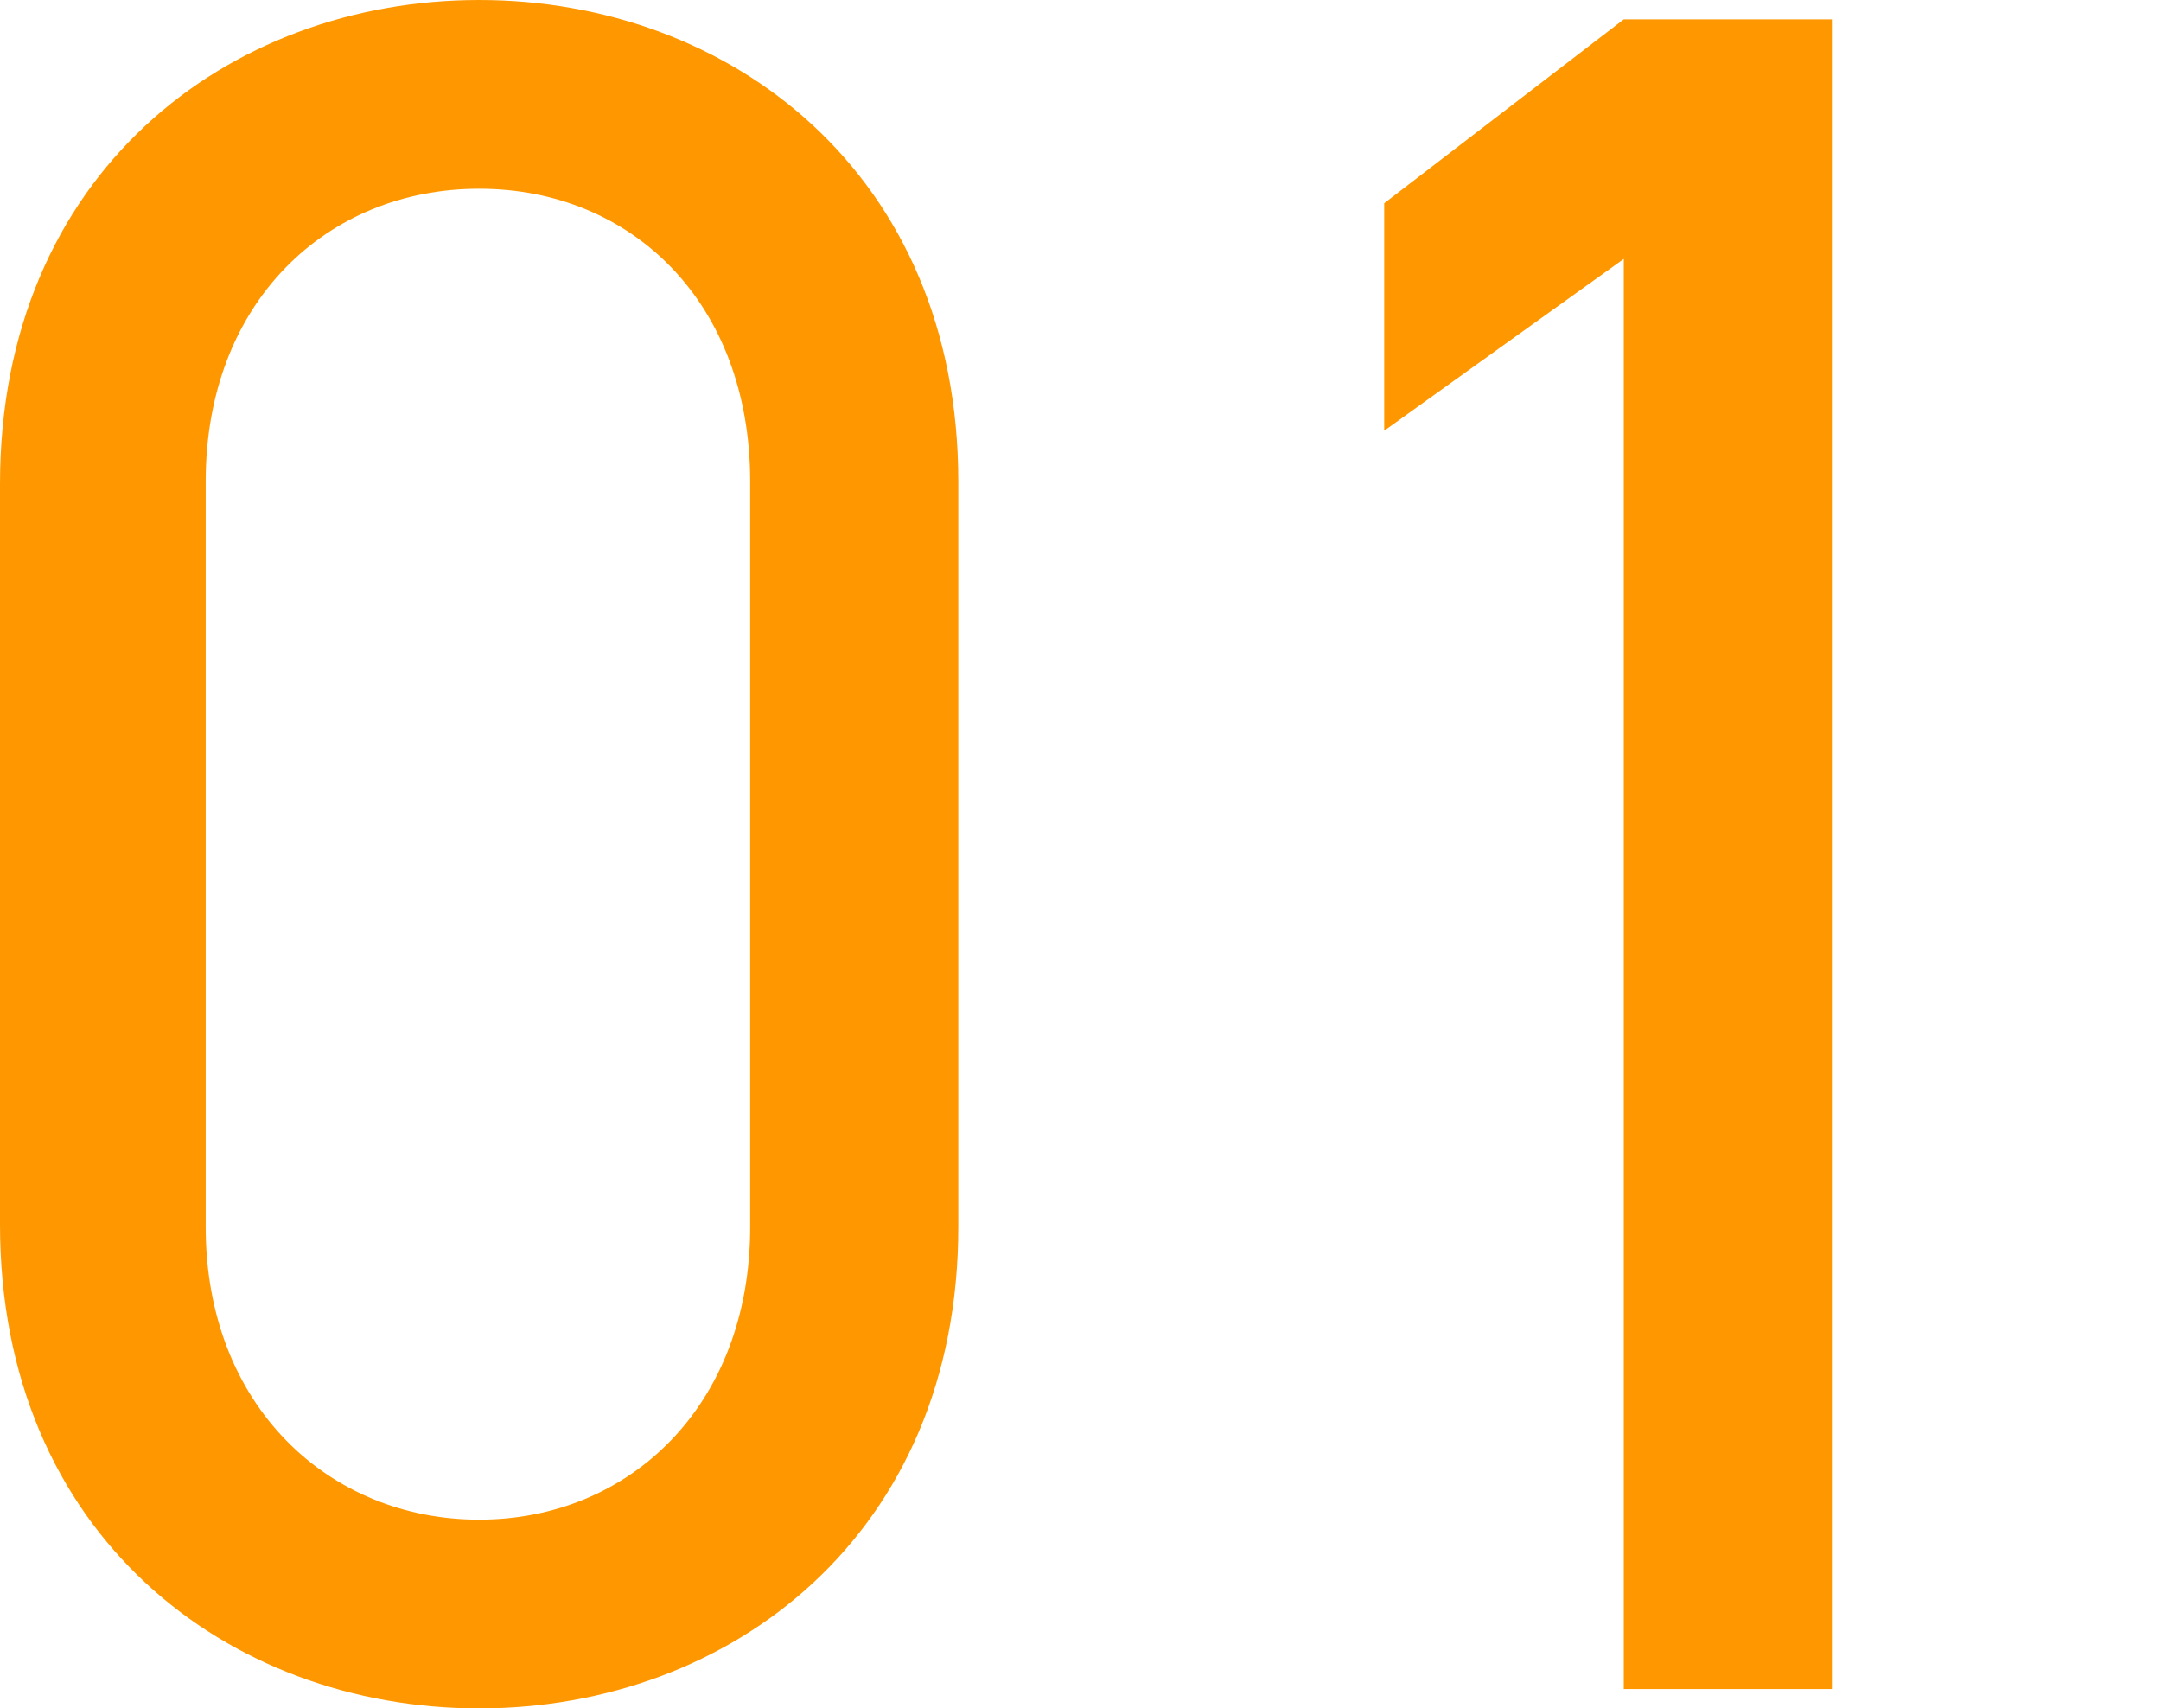
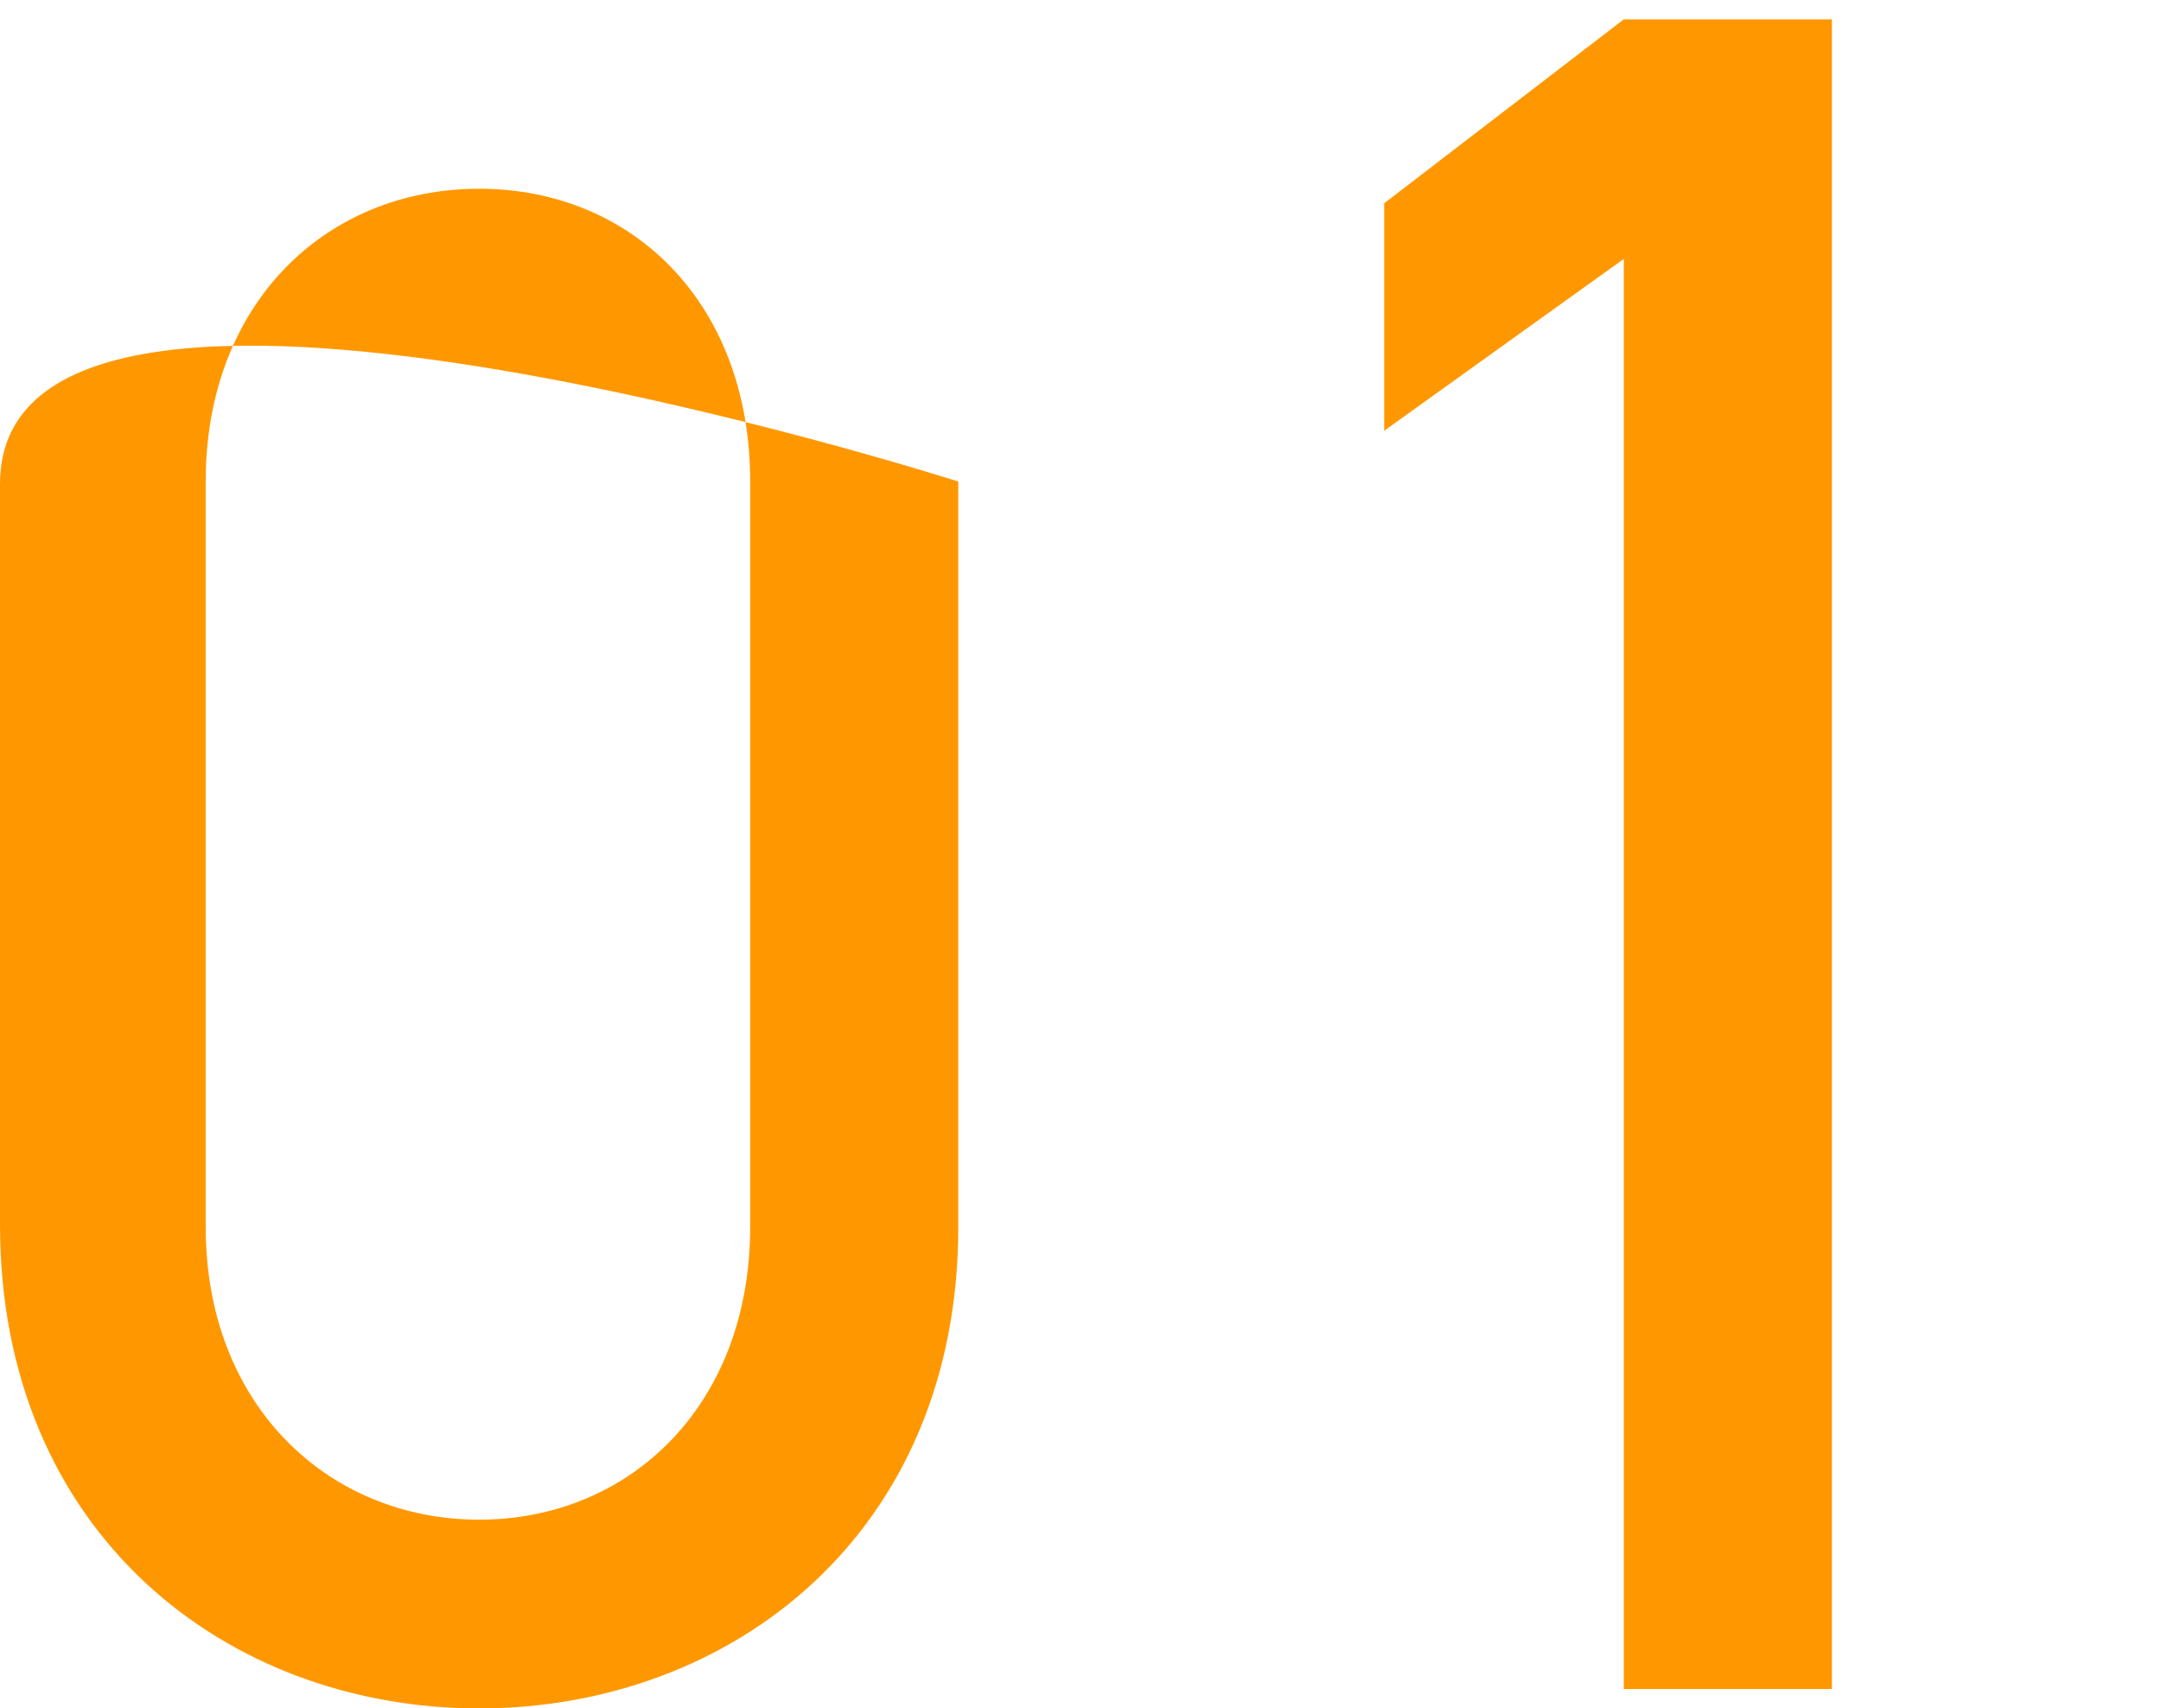
<svg xmlns="http://www.w3.org/2000/svg" id="レイヤー_1" data-name="レイヤー 1" viewBox="0 0 89.3 70.6">
-   <path id="パス_833" data-name="パス 833" d="M39.6,19.9C39.6,7.2,30.2,0,19.8,0S0,7.2,0,20V50.6c0,12.8,9.4,20,19.8,20s19.8-7.2,19.8-19.9Zm-8.6,0V50.7c0,7.4-5,12.1-11.2,12.1S8.5,58.1,8.5,50.7V19.9c0-7.4,5-12.1,11.3-12.1S31,12.5,31,19.9ZM75.7.8H67.1L57.2,8.4v9.4l9.9-7.1V69.8h8.6Z" fill="#ff9800" />
+   <path id="パス_833" data-name="パス 833" d="M39.6,19.9S0,7.2,0,20V50.6c0,12.8,9.4,20,19.8,20s19.8-7.2,19.8-19.9Zm-8.6,0V50.7c0,7.4-5,12.1-11.2,12.1S8.5,58.1,8.5,50.7V19.9c0-7.4,5-12.1,11.3-12.1S31,12.5,31,19.9ZM75.7.8H67.1L57.2,8.4v9.4l9.9-7.1V69.8h8.6Z" fill="#ff9800" />
</svg>